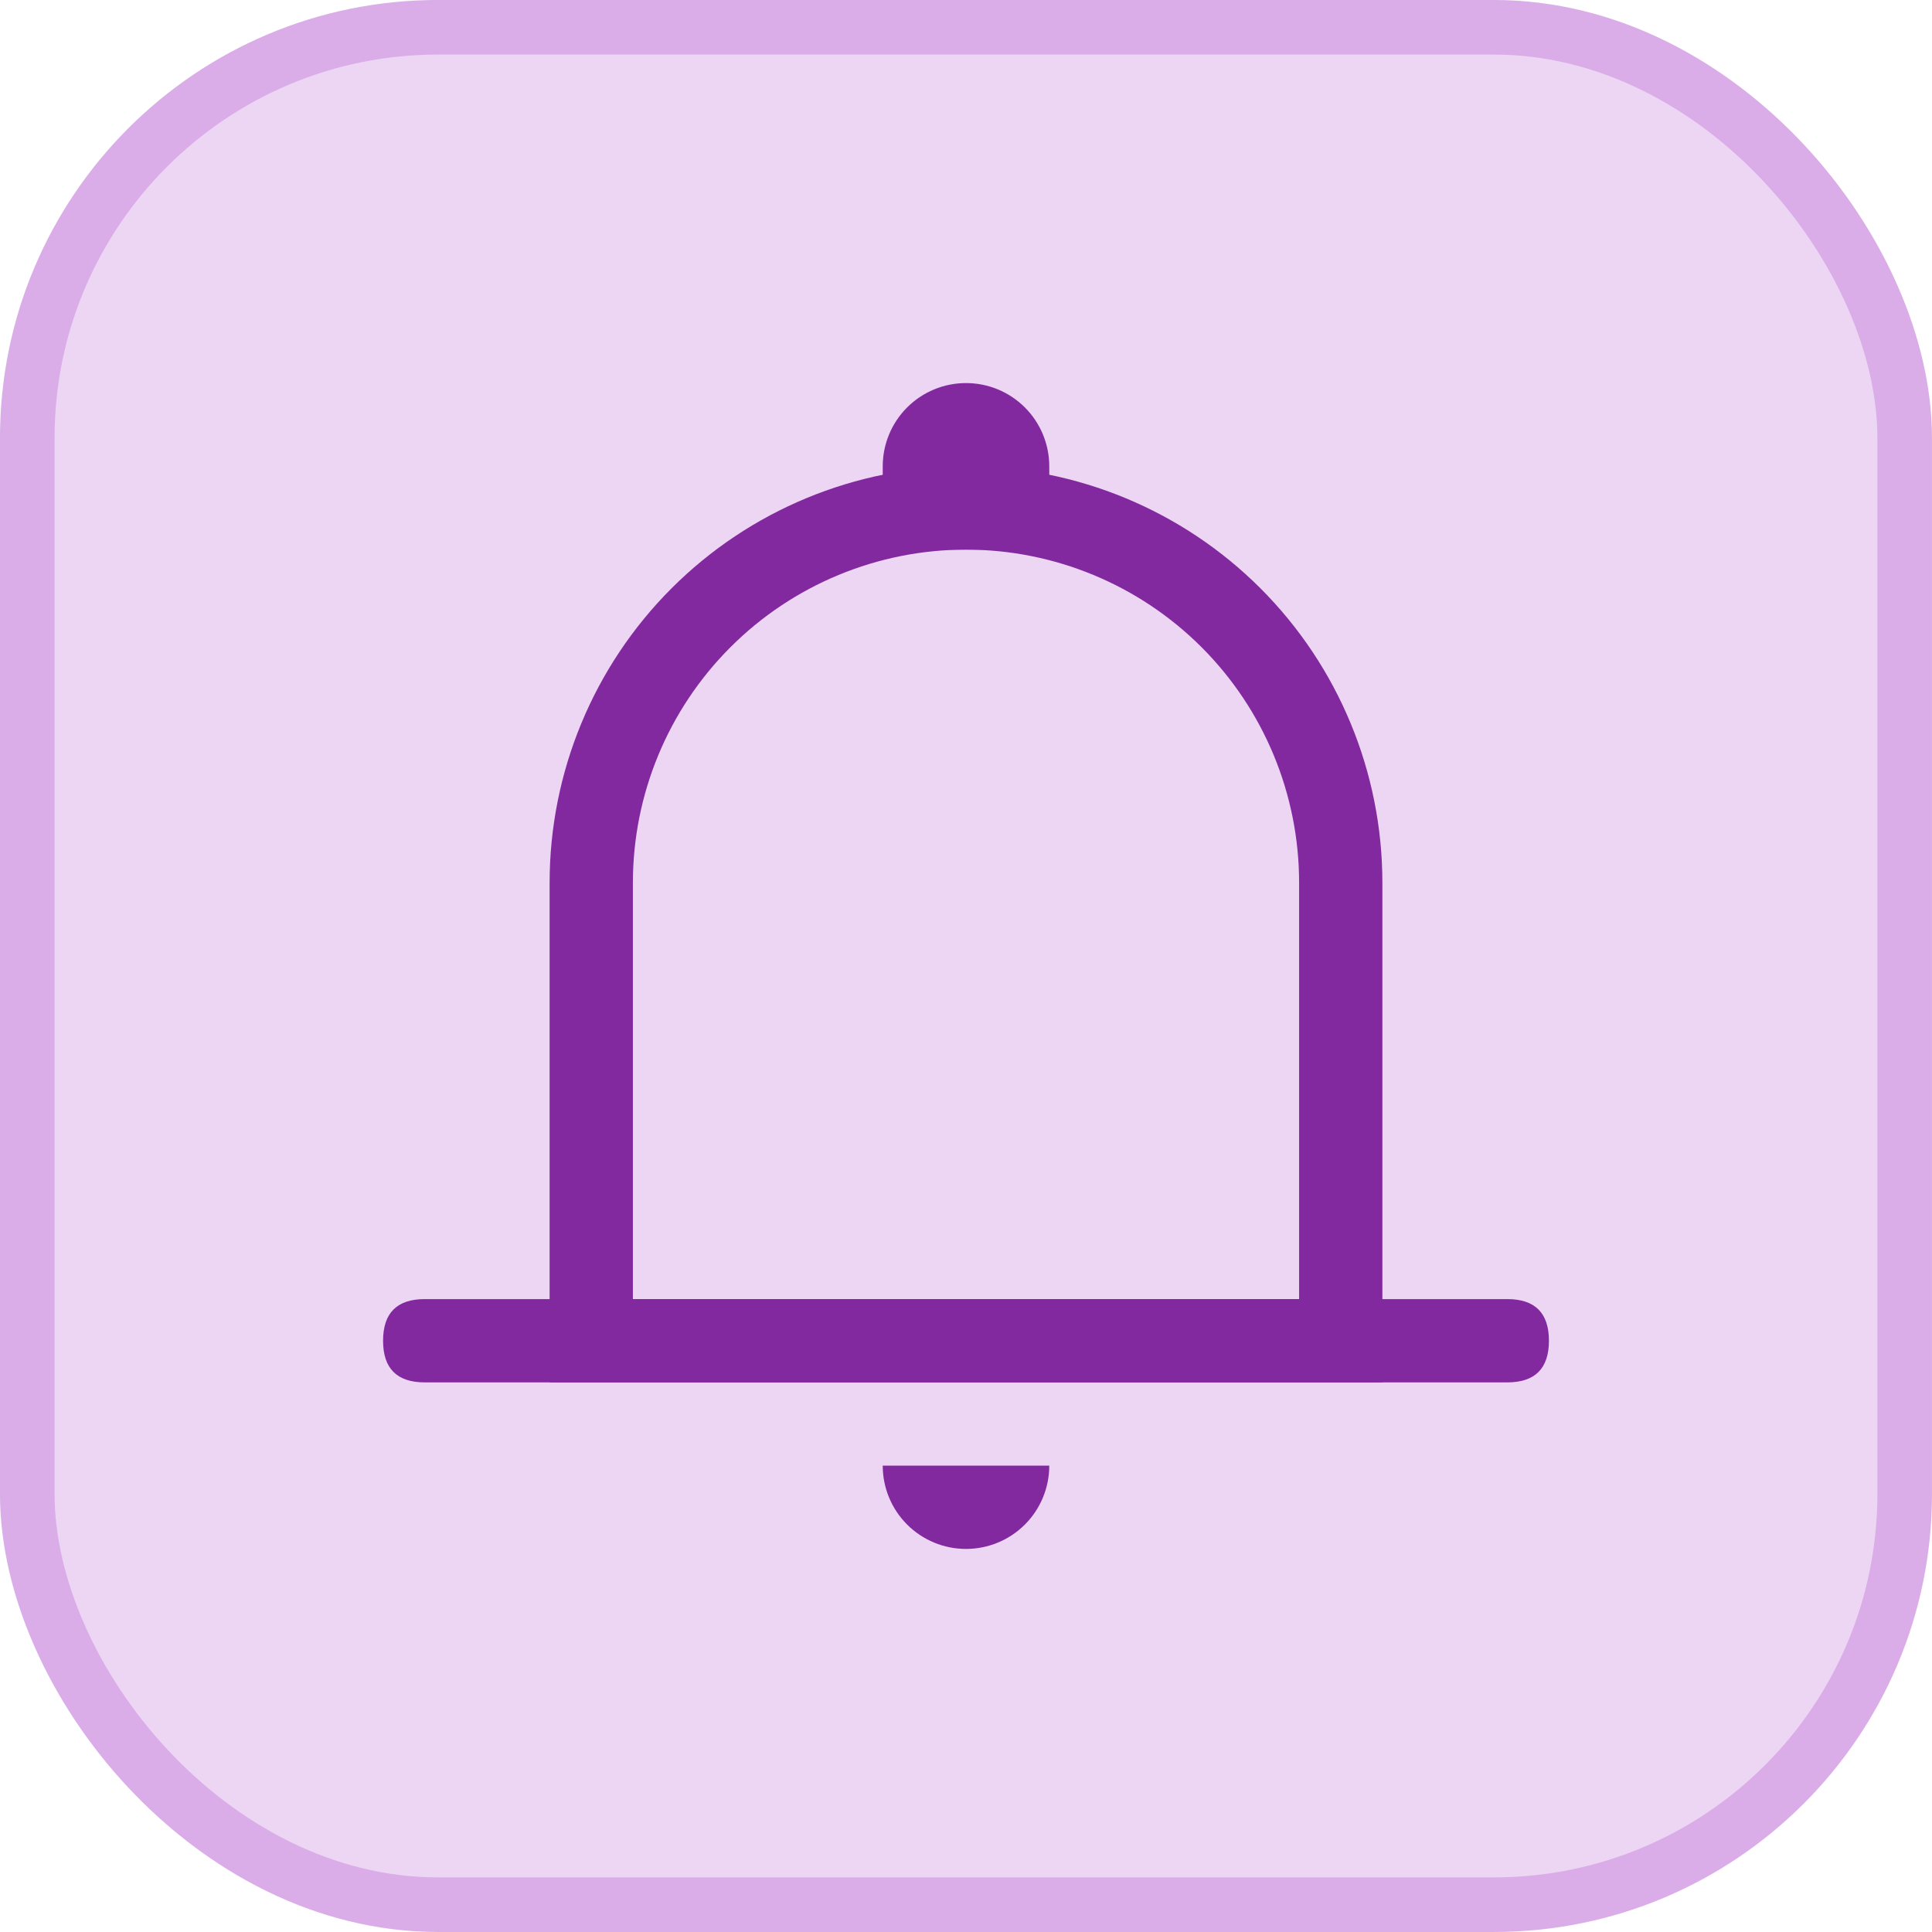
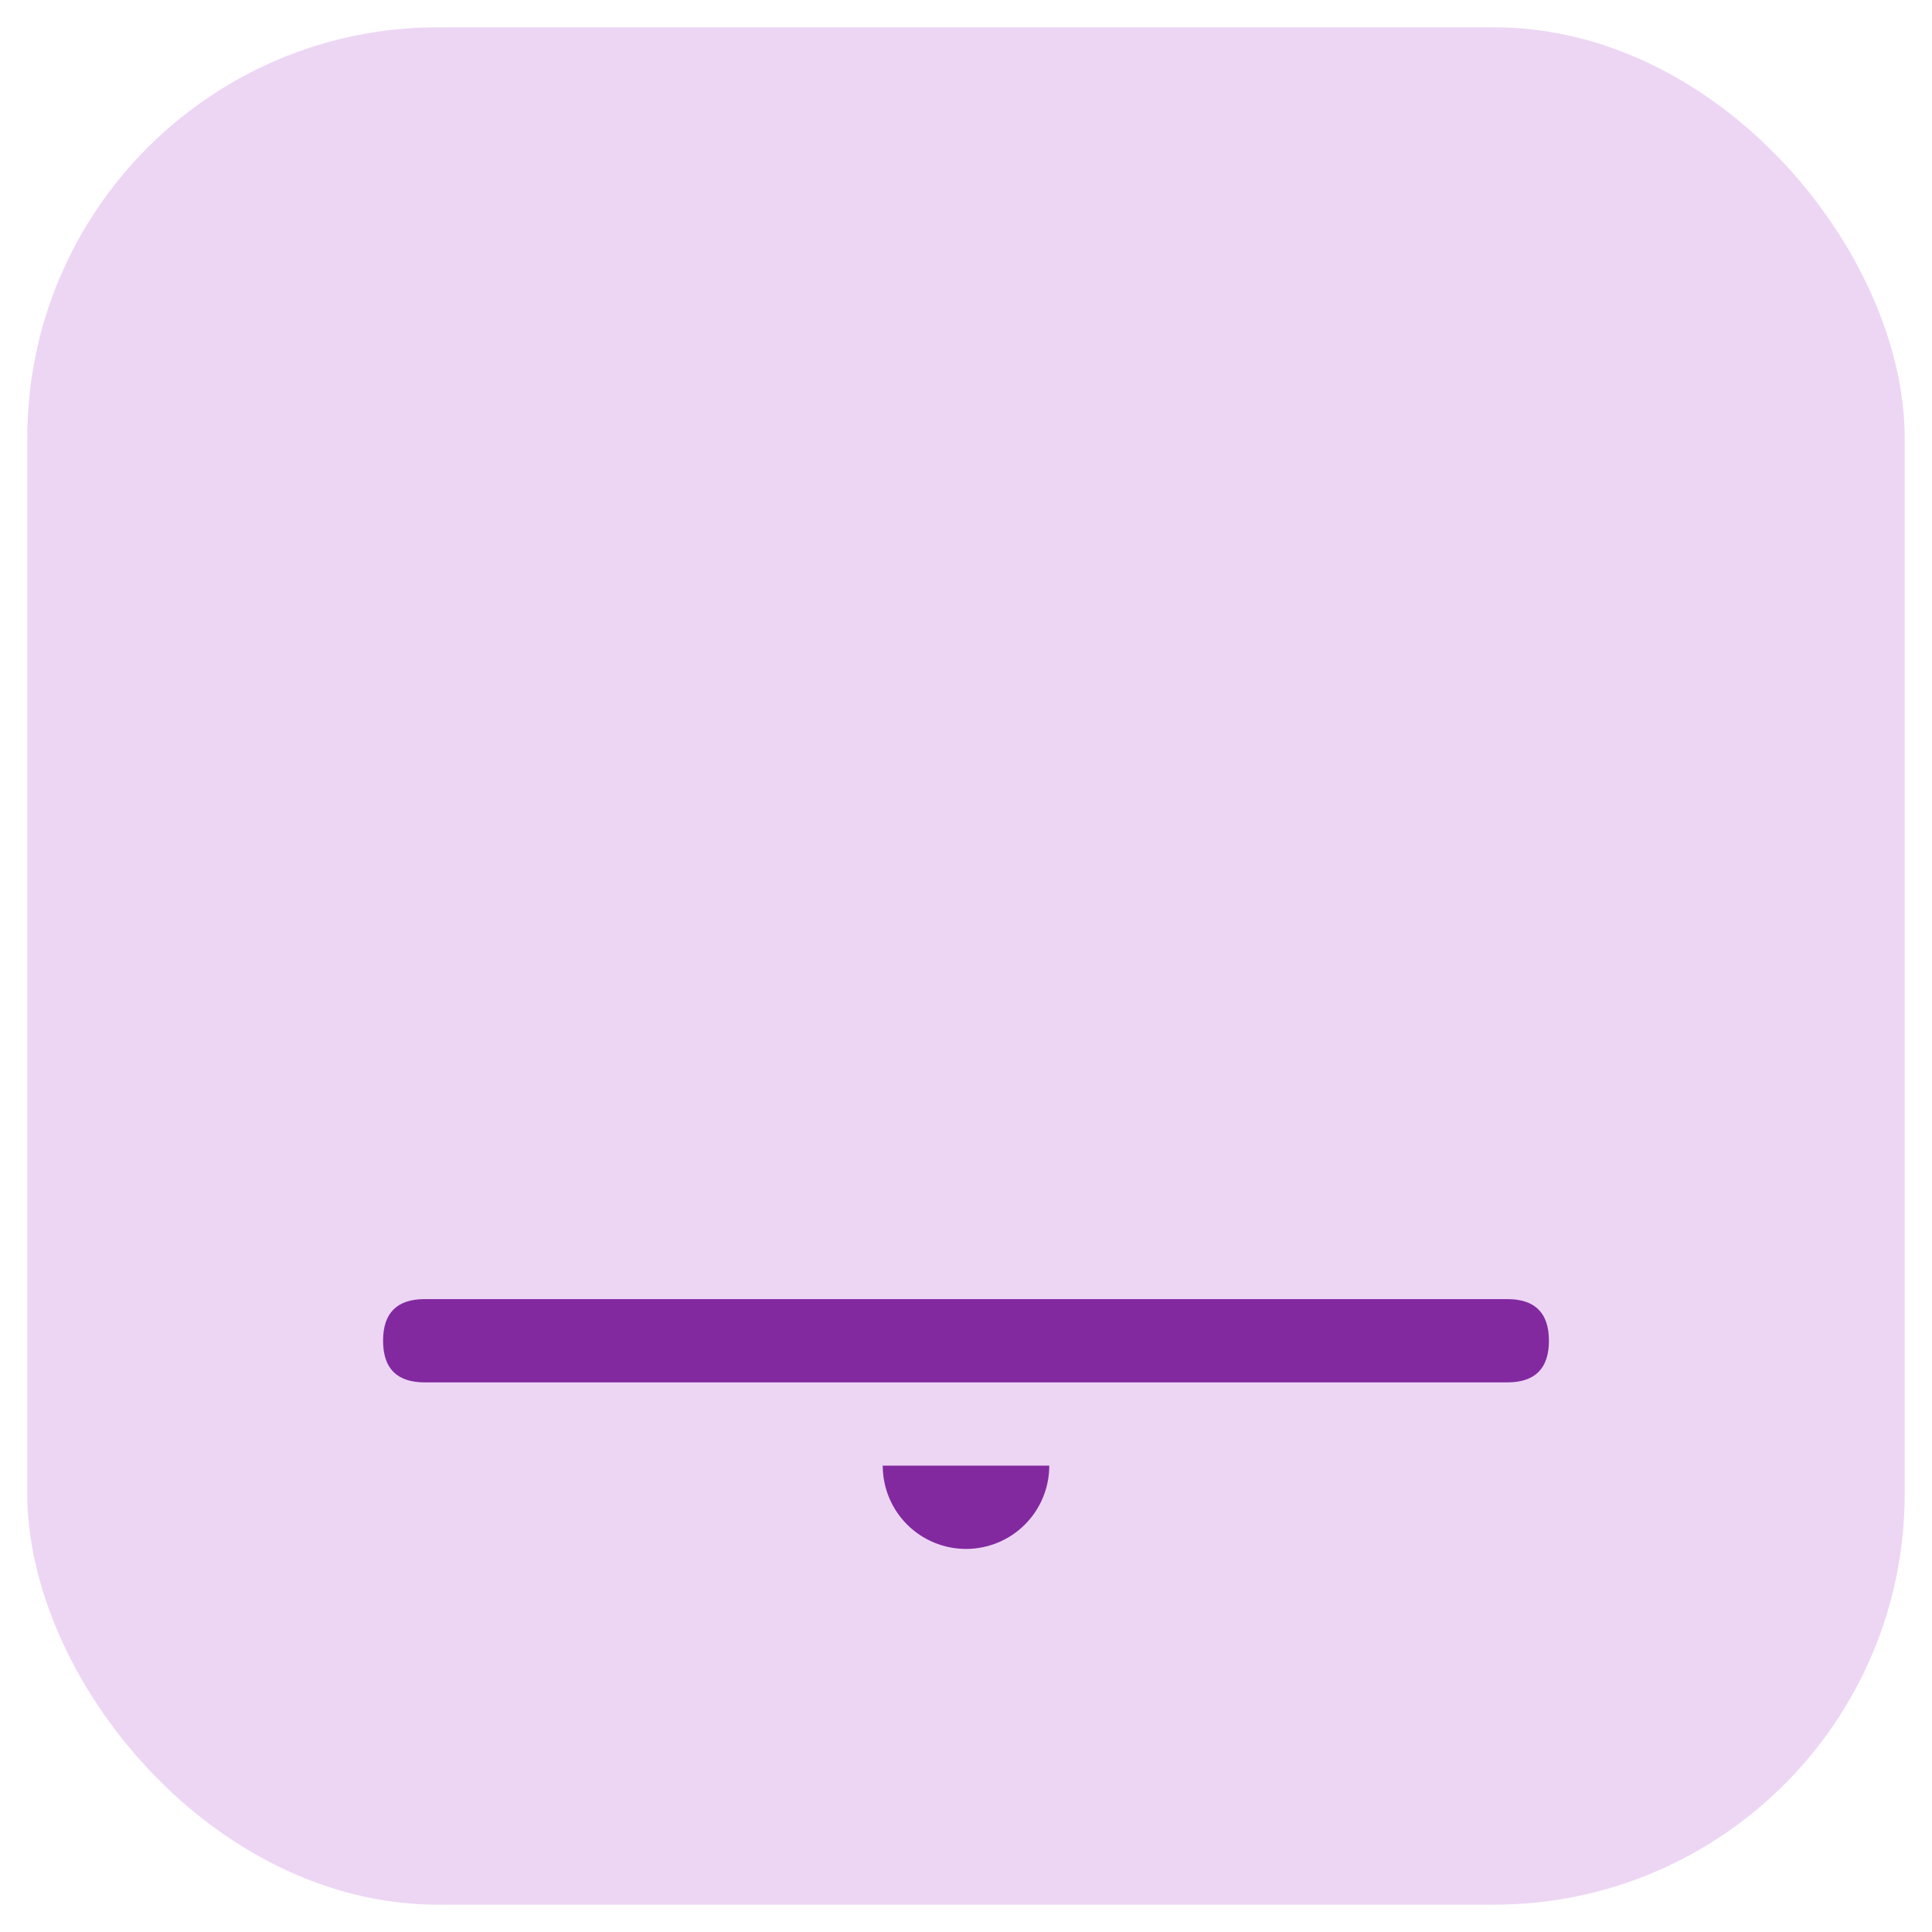
<svg xmlns="http://www.w3.org/2000/svg" width="58" height="58" viewBox="0 0 58 58" fill="none">
  <rect x="0.819" y="0.819" width="56.361" height="56.361" rx="12.331" fill="#EDD6F4" />
-   <rect x="0.819" y="0.819" width="56.361" height="56.361" rx="12.331" stroke="#DAADE9" stroke-width="1.639" />
-   <path d="M29 11.5C29.663 11.5 30.299 11.763 30.768 12.232C31.237 12.701 31.5 13.337 31.5 14V16.5H26.5V14C26.5 13.337 26.763 12.701 27.232 12.232C27.701 11.763 28.337 11.5 29 11.5Z" fill="#8229A0" />
-   <path d="M19 39H39V26.5C39 23.848 37.946 21.304 36.071 19.429C34.196 17.554 31.652 16.5 29 16.5C26.348 16.5 23.804 17.554 21.929 19.429C20.054 21.304 19 23.848 19 26.5V39ZM29 14C32.315 14 35.495 15.317 37.839 17.661C40.183 20.005 41.5 23.185 41.5 26.5V41.5H16.5V26.5C16.5 23.185 17.817 20.005 20.161 17.661C22.505 15.317 25.685 14 29 14Z" fill="#8229A0" />
  <path d="M12.75 39H45.25C46.083 39 46.5 39.417 46.5 40.25C46.5 41.083 46.083 41.5 45.25 41.5H12.75C11.917 41.5 11.5 41.083 11.5 40.25C11.5 39.417 11.917 39 12.75 39ZM26.5 44H31.5C31.5 44.663 31.237 45.299 30.768 45.768C30.299 46.237 29.663 46.5 29 46.5C28.337 46.5 27.701 46.237 27.232 45.768C26.763 45.299 26.5 44.663 26.5 44Z" fill="#8229A0" />
</svg>